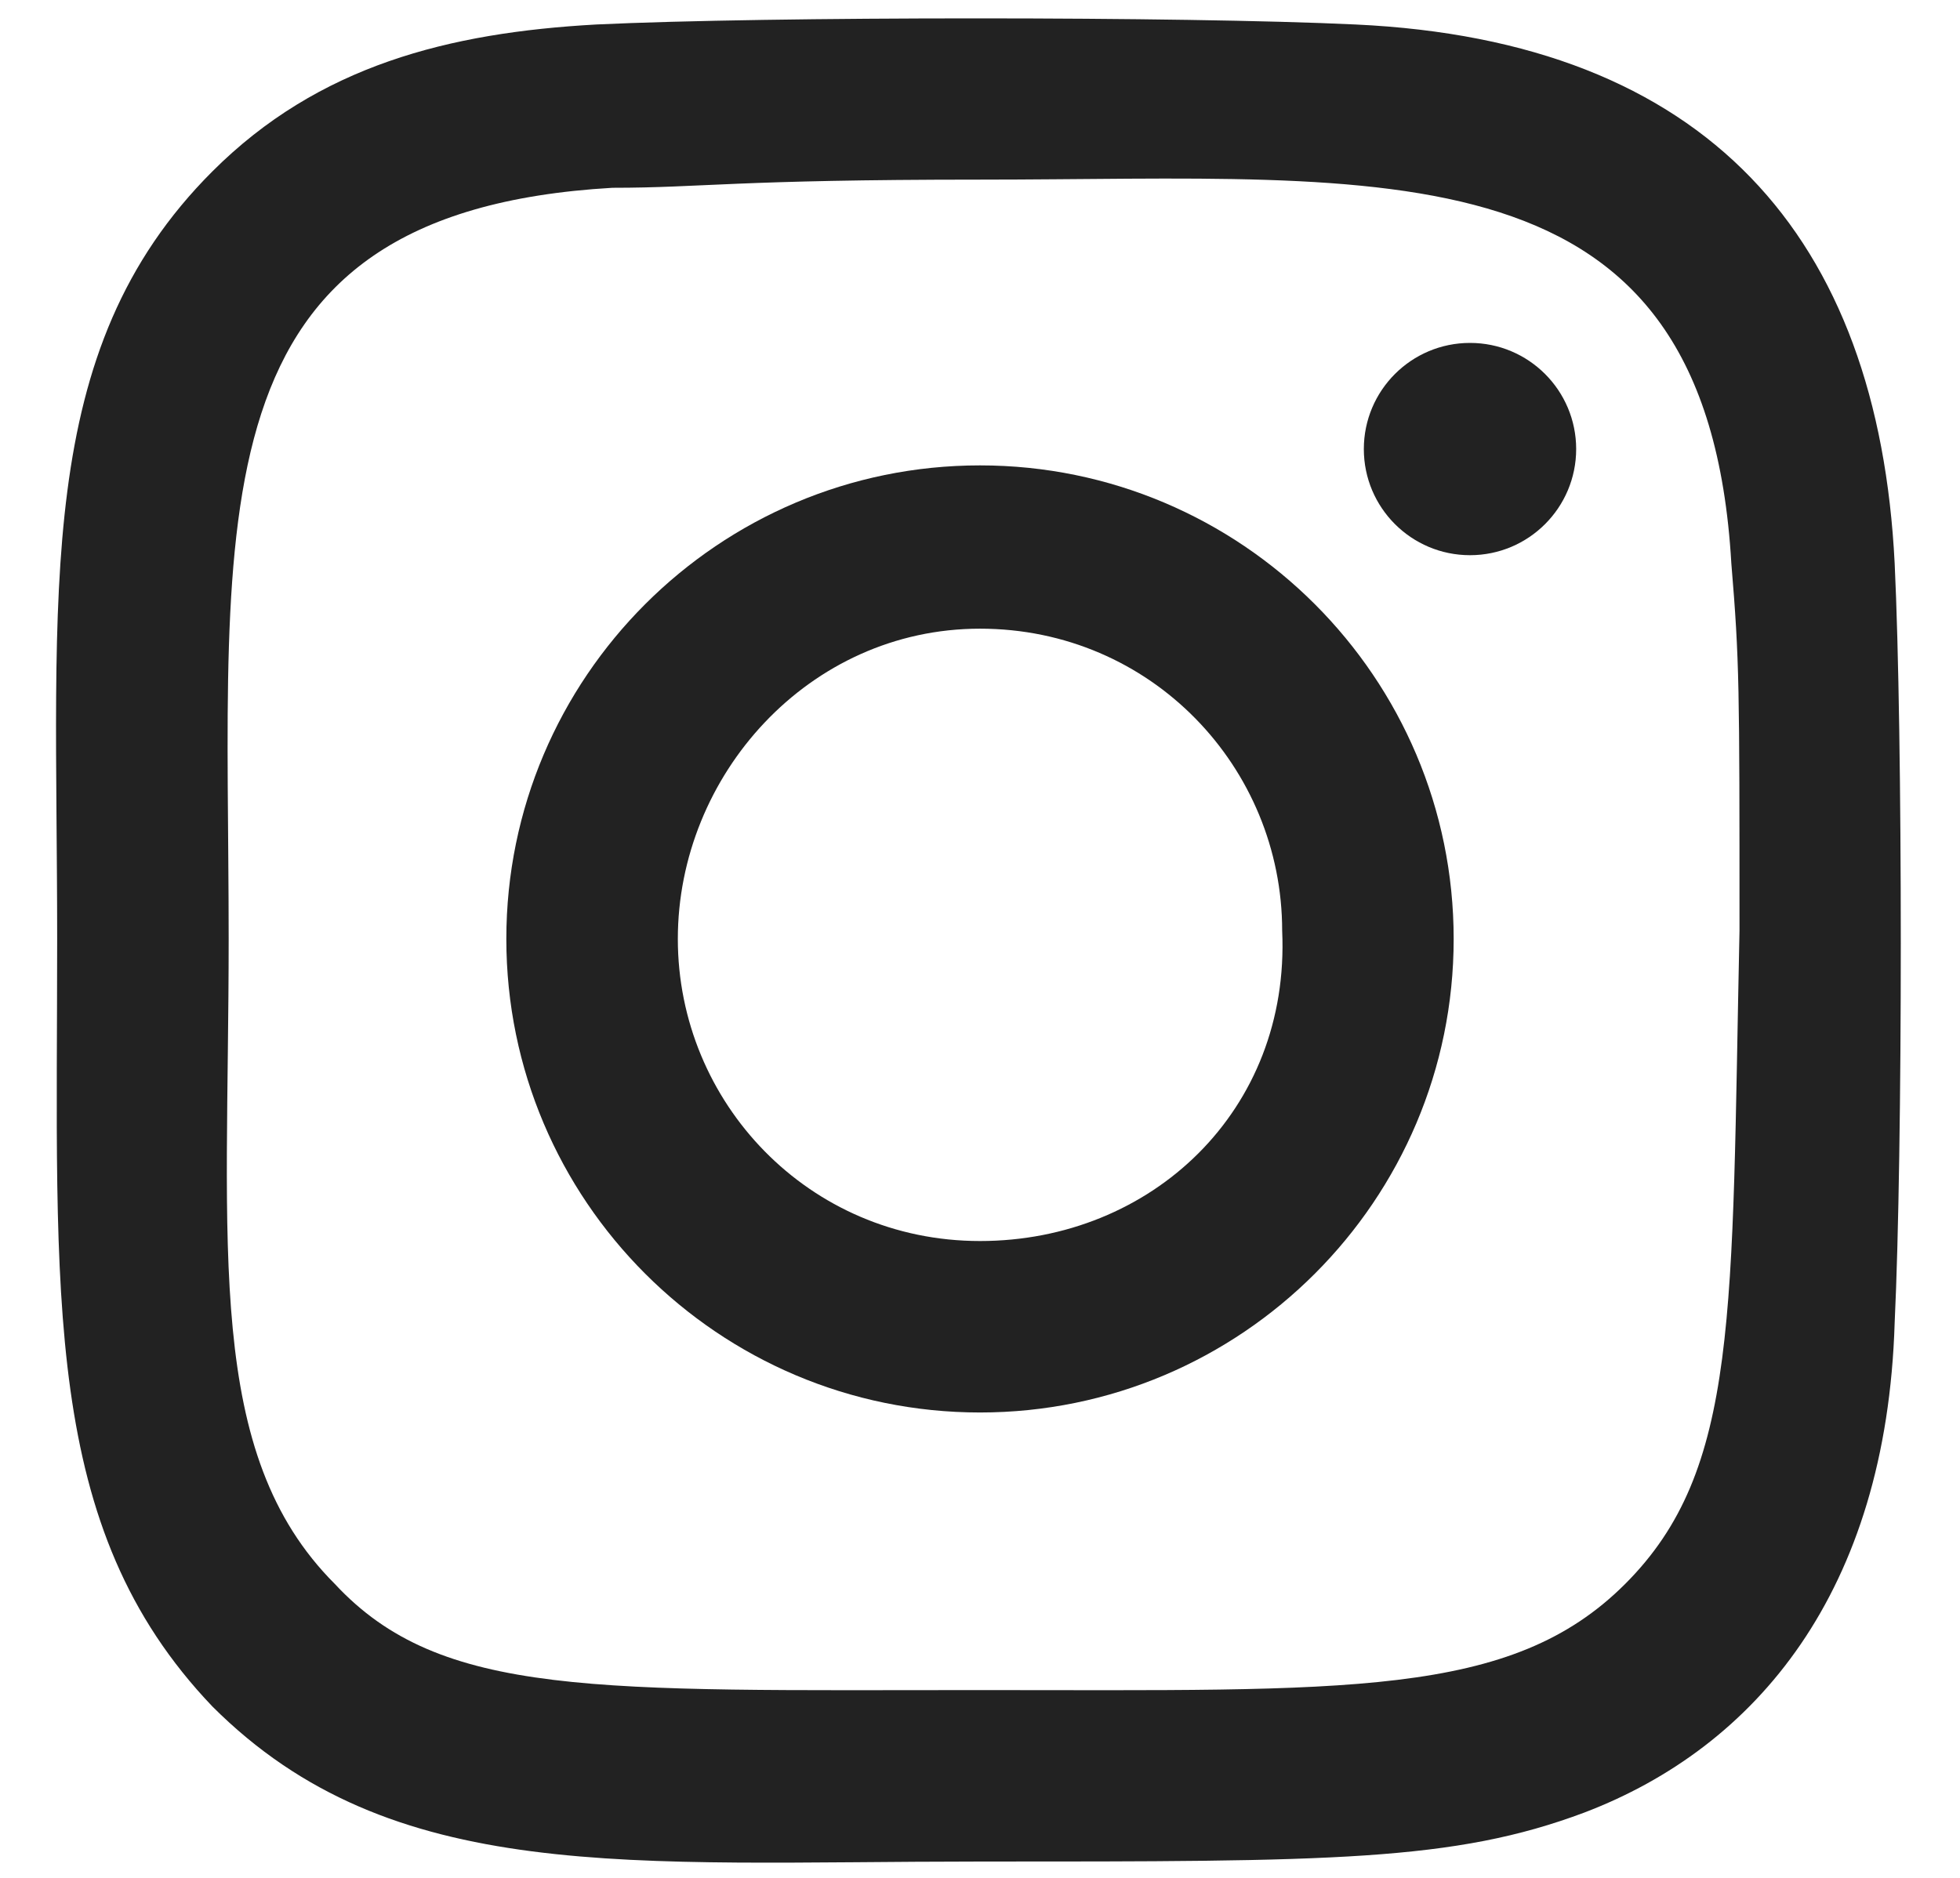
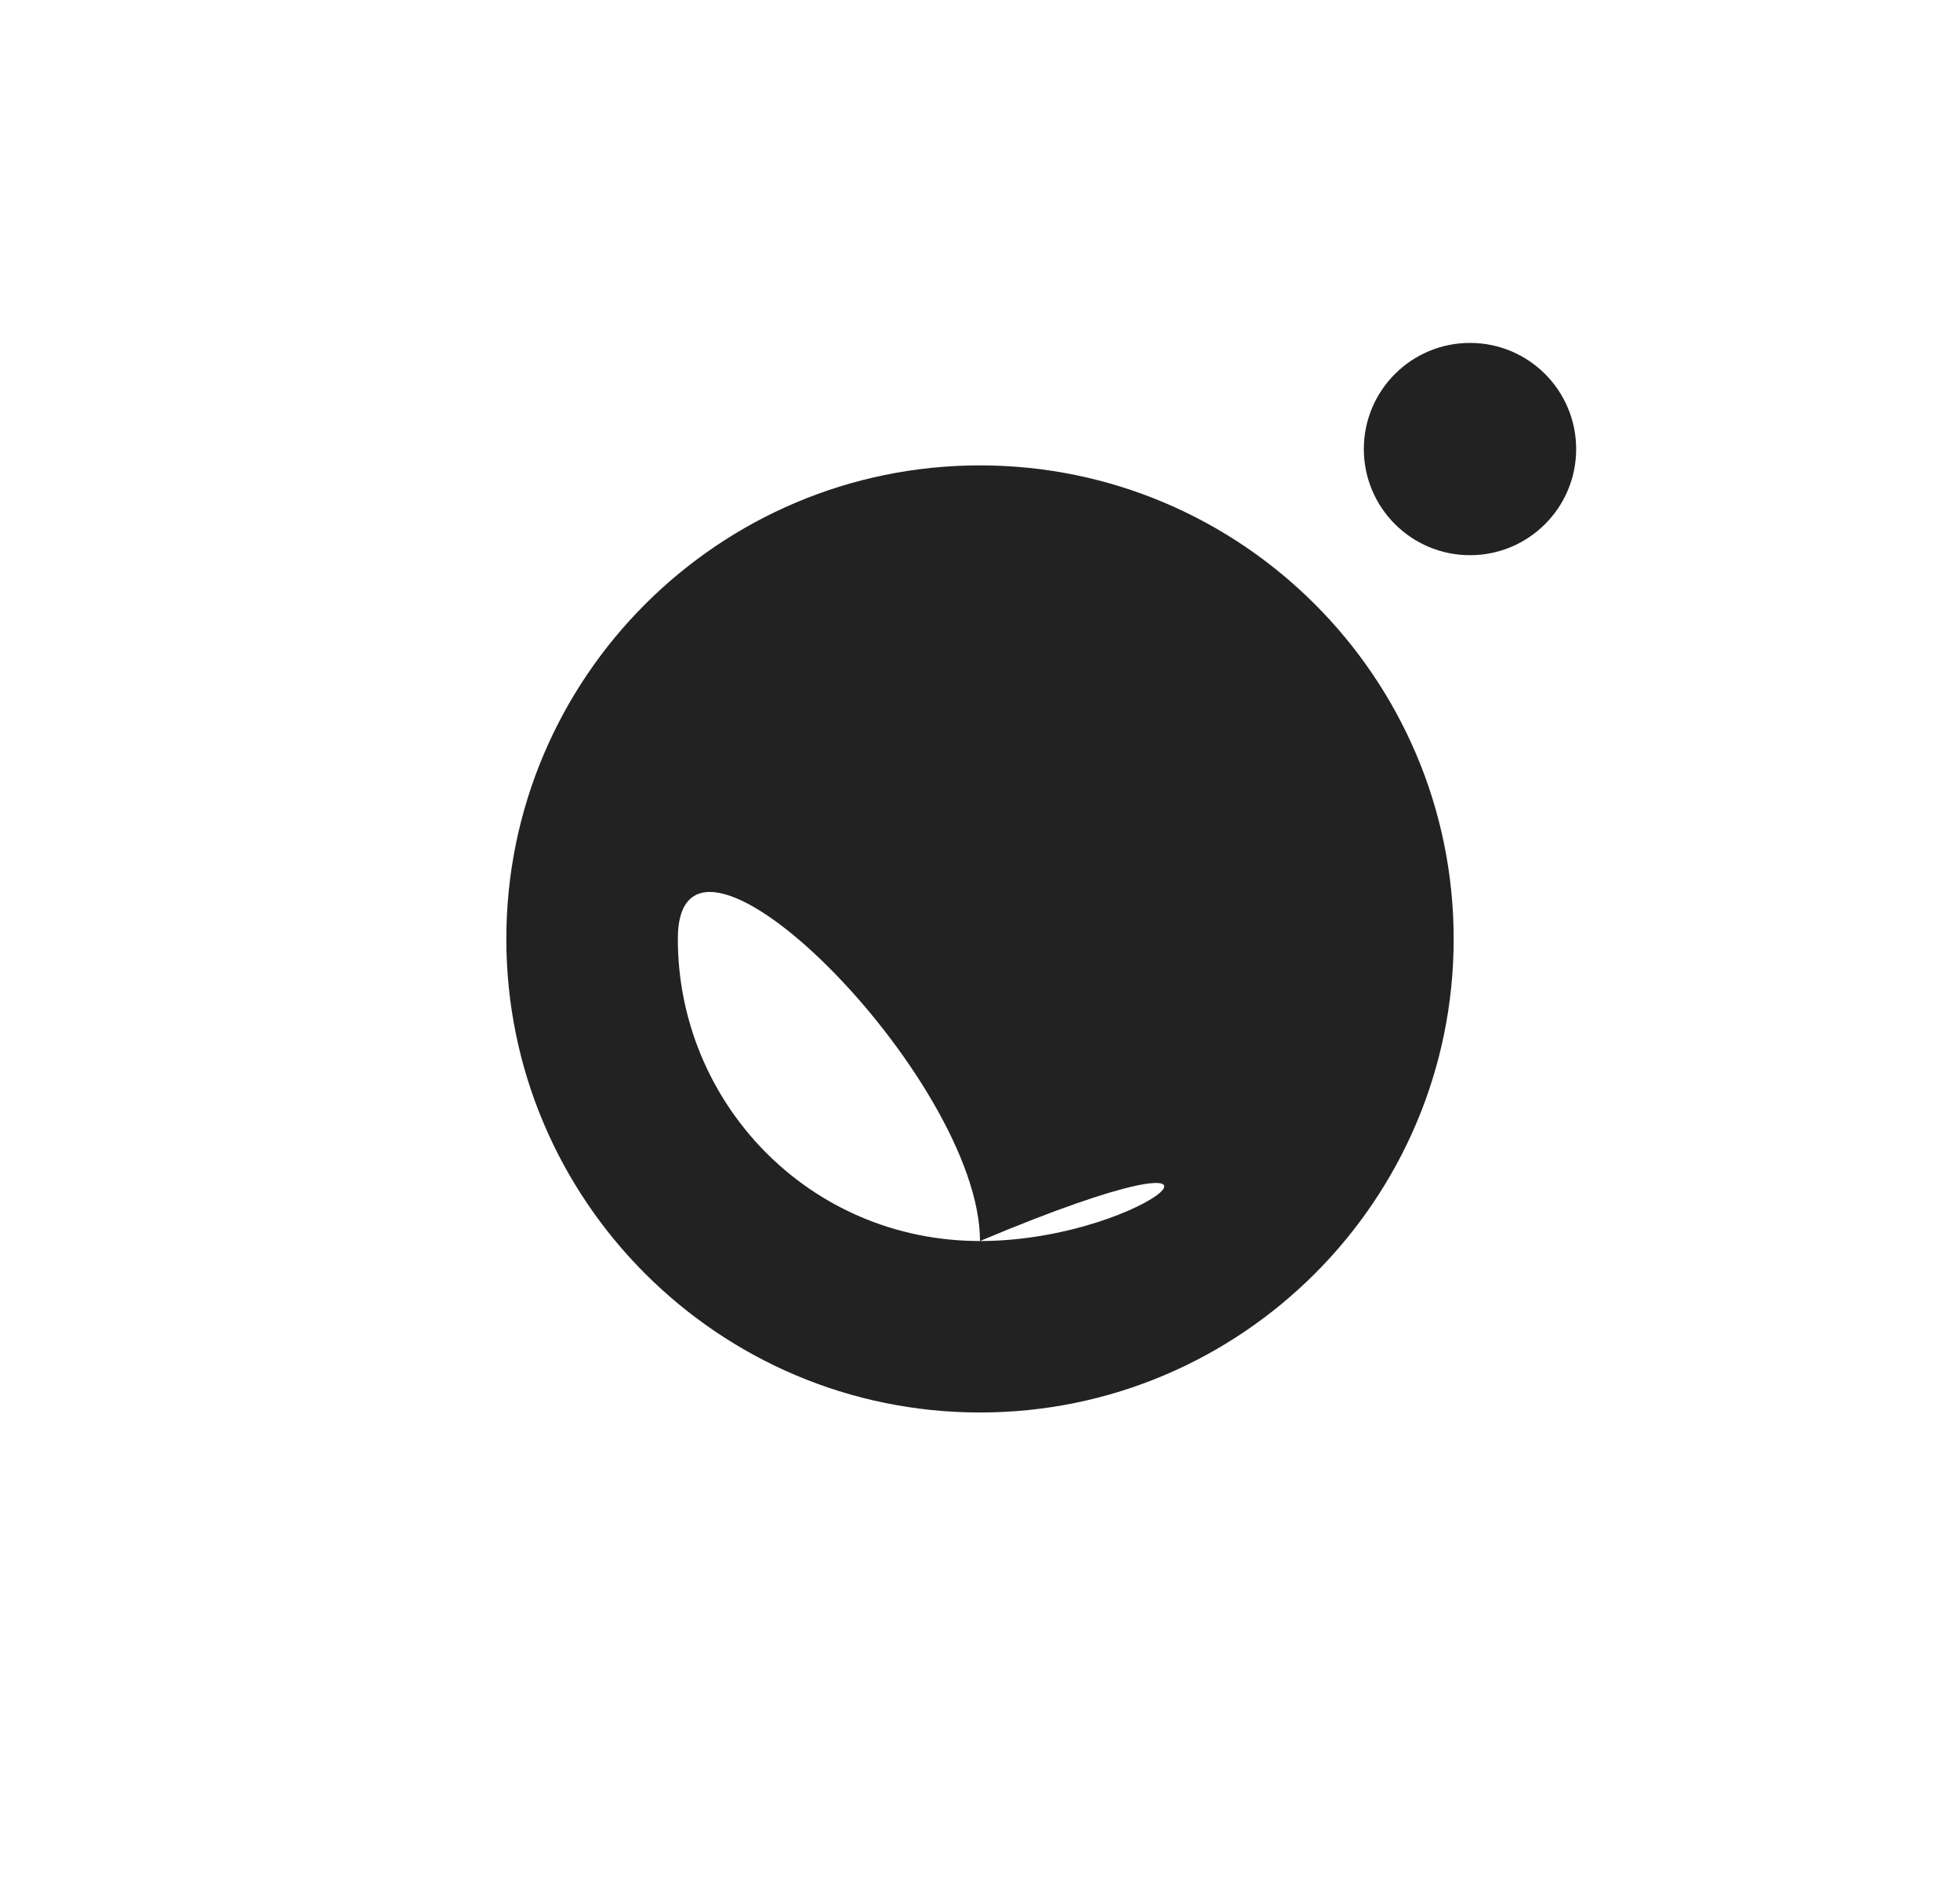
<svg xmlns="http://www.w3.org/2000/svg" version="1.1" id="Layer_1" x="0px" y="0px" width="24px" height="23px" viewBox="0 0 24 23" style="enable-background:new 0 0 24 23;" xml:space="preserve">
  <style type="text/css">
	.st0{fill:#222;}
</style>
  <g>
-     <path class="st0" d="M12,5.7c-3.2,0-5.8,2.6-5.8,5.8c0,3.2,2.6,5.8,5.8,5.8c3.2,0,5.8-2.6,5.8-5.8C17.8,8.3,15.2,5.7,12,5.7L12,5.7   z M12,15.2c-2.1,0-3.7-1.7-3.7-3.7S9.9,7.7,12,7.7s3.7,1.7,3.7,3.7C15.8,13.6,14.1,15.2,12,15.2z" />
-     <path class="st0" d="M16.6,0.3c-2.1-0.1-7.2-0.1-9.3,0C5.5,0.4,3.9,0.8,2.6,2.1c-2.2,2.2-1.9,5.1-1.9,9.4c0,4.4-0.2,7.2,1.9,9.4   c2.2,2.2,5.1,1.9,9.4,1.9c4.3,0,5.8,0,7.4-0.6c2.1-0.8,3.7-2.7,3.8-6c0.1-2.1,0.1-7.2,0-9.3C23,2.9,20.9,0.5,16.6,0.3L16.6,0.3z    M19.9,19.4c-1.4,1.4-3.4,1.3-7.9,1.3c-4.7,0-6.6,0.1-7.9-1.3c-1.6-1.6-1.3-4.1-1.3-7.9c0-5.2-0.5-8.9,4.7-9.2   C8.6,2.3,9,2.2,12,2.2l0,0c5,0,8.9-0.5,9.2,4.7c0.1,1.2,0.1,1.5,0.1,4.5C21.2,16.1,21.3,18,19.9,19.4L19.9,19.4z" />
+     <path class="st0" d="M12,5.7c-3.2,0-5.8,2.6-5.8,5.8c0,3.2,2.6,5.8,5.8,5.8c3.2,0,5.8-2.6,5.8-5.8C17.8,8.3,15.2,5.7,12,5.7L12,5.7   z M12,15.2c-2.1,0-3.7-1.7-3.7-3.7s3.7,1.7,3.7,3.7C15.8,13.6,14.1,15.2,12,15.2z" />
    <circle id="XMLID_1_" class="st0" cx="18" cy="5.5" r="1.3" />
  </g>
</svg>